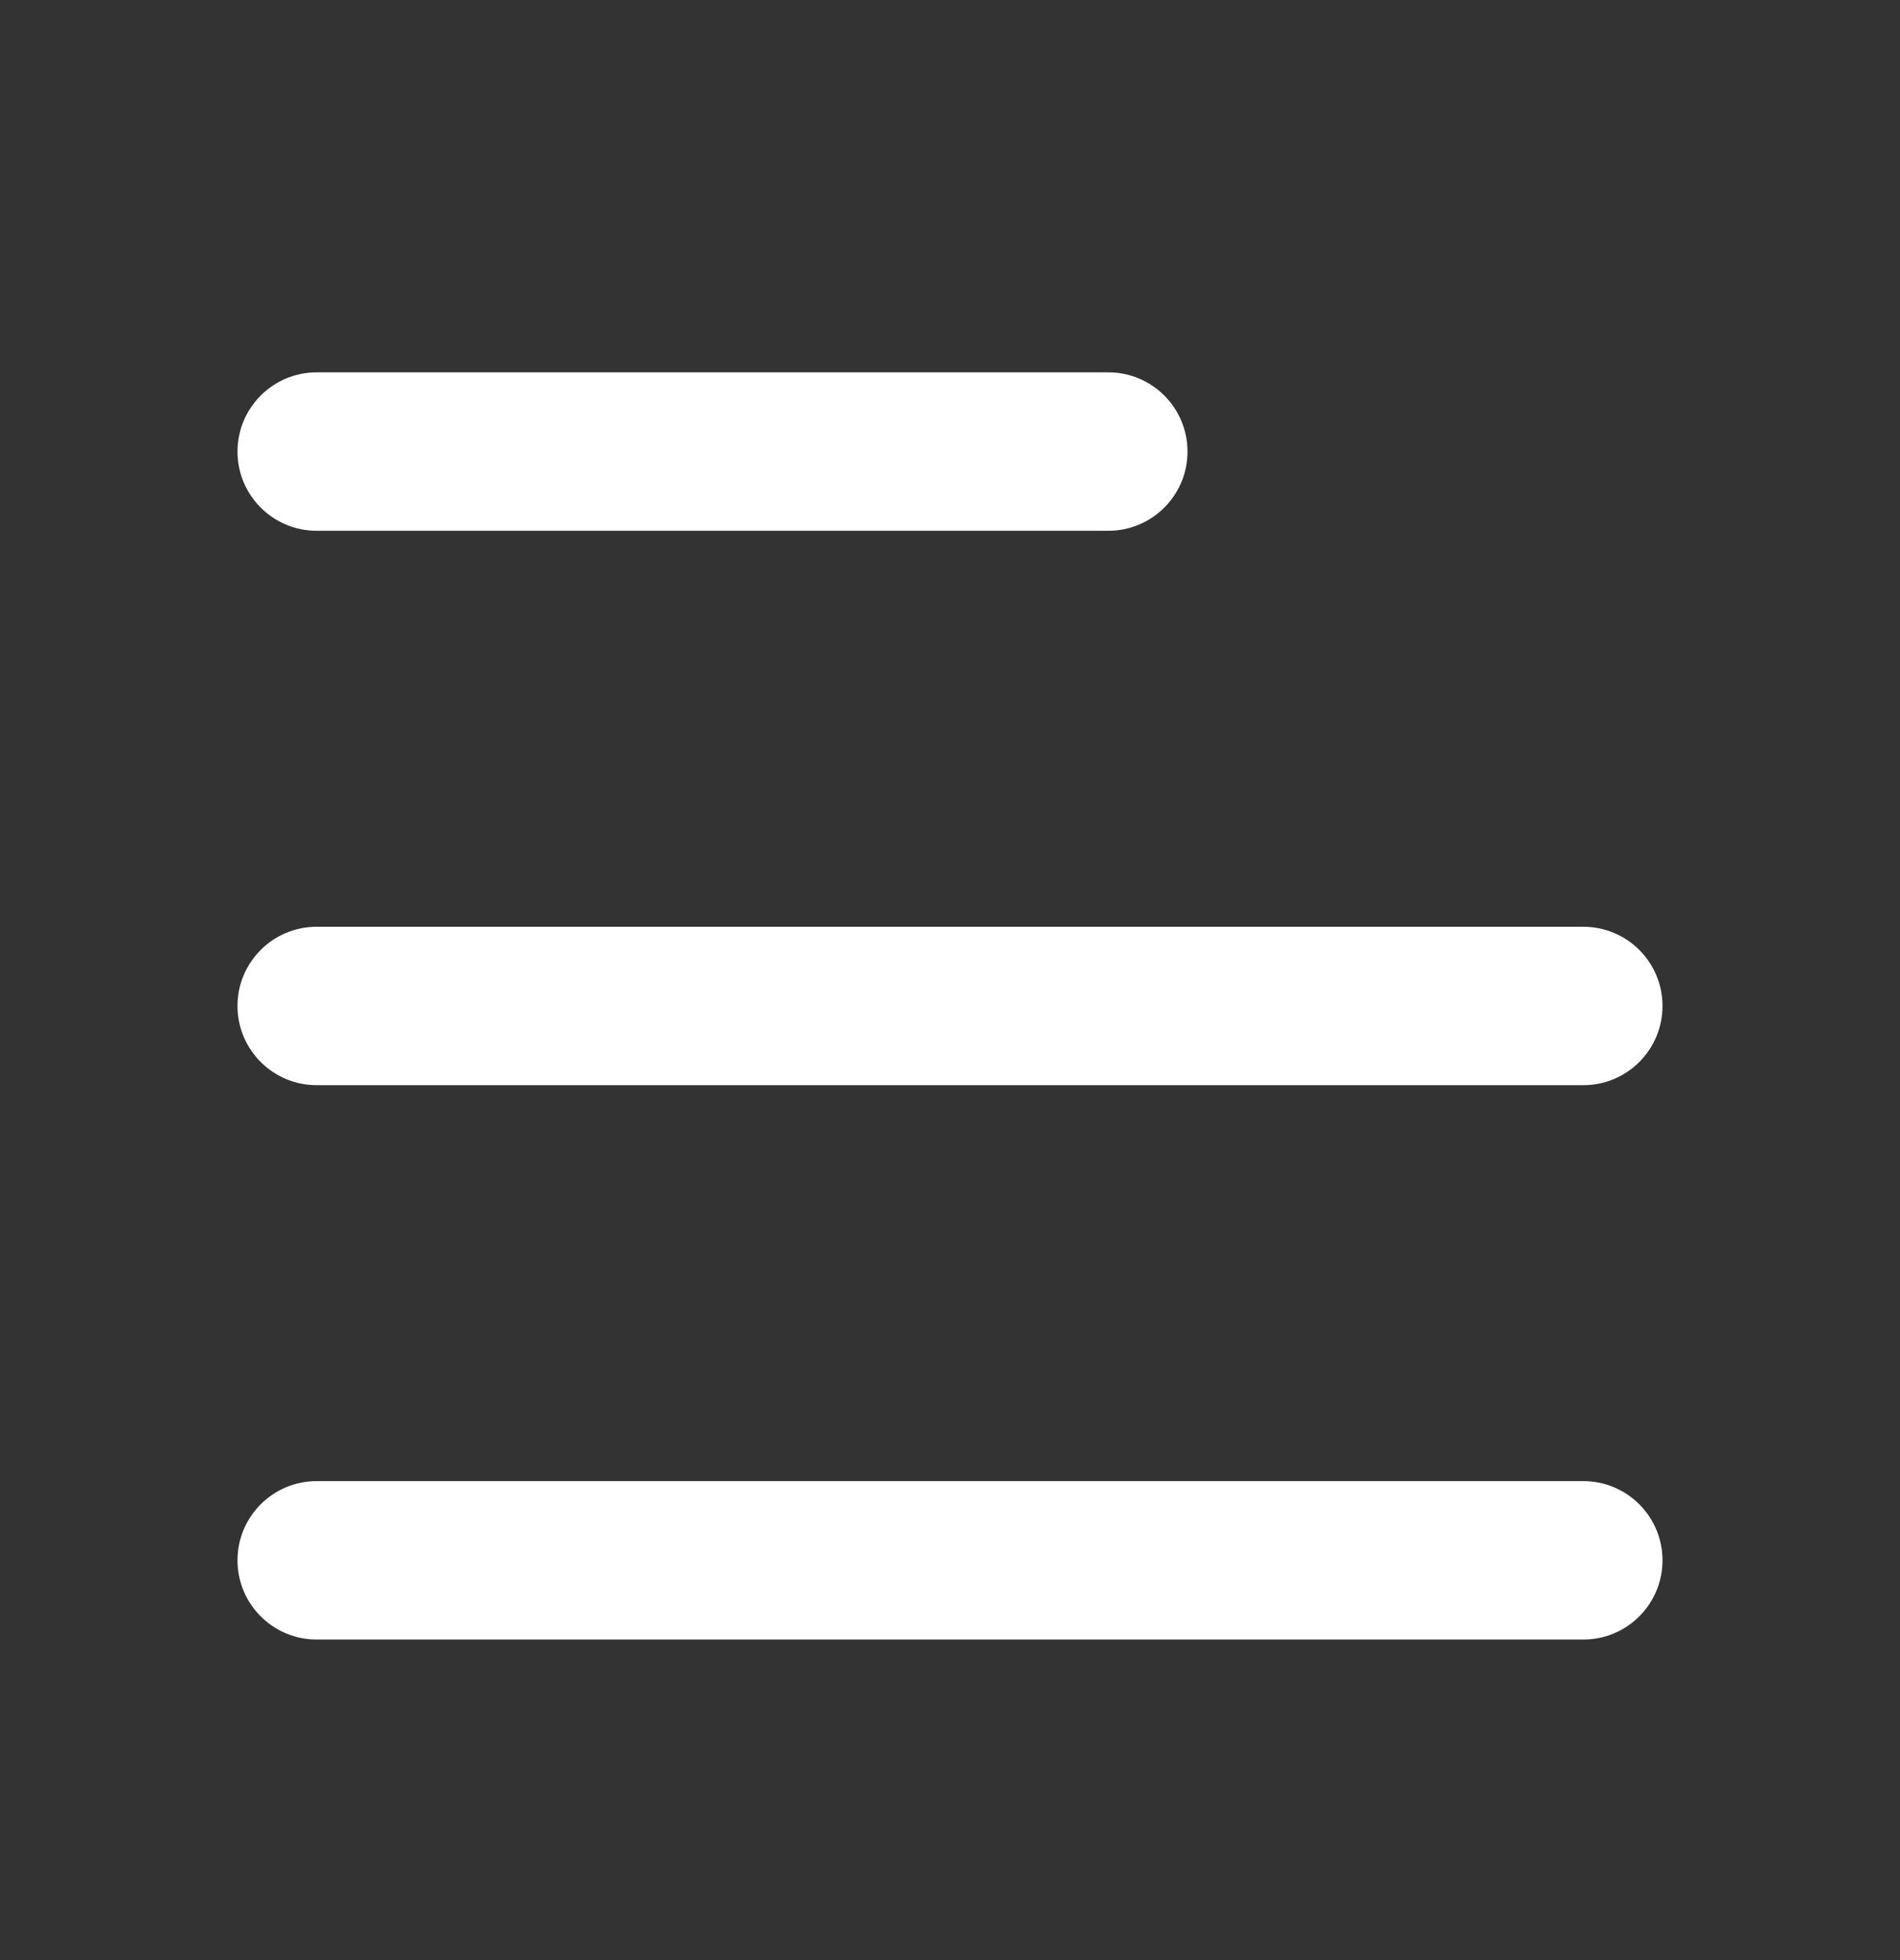
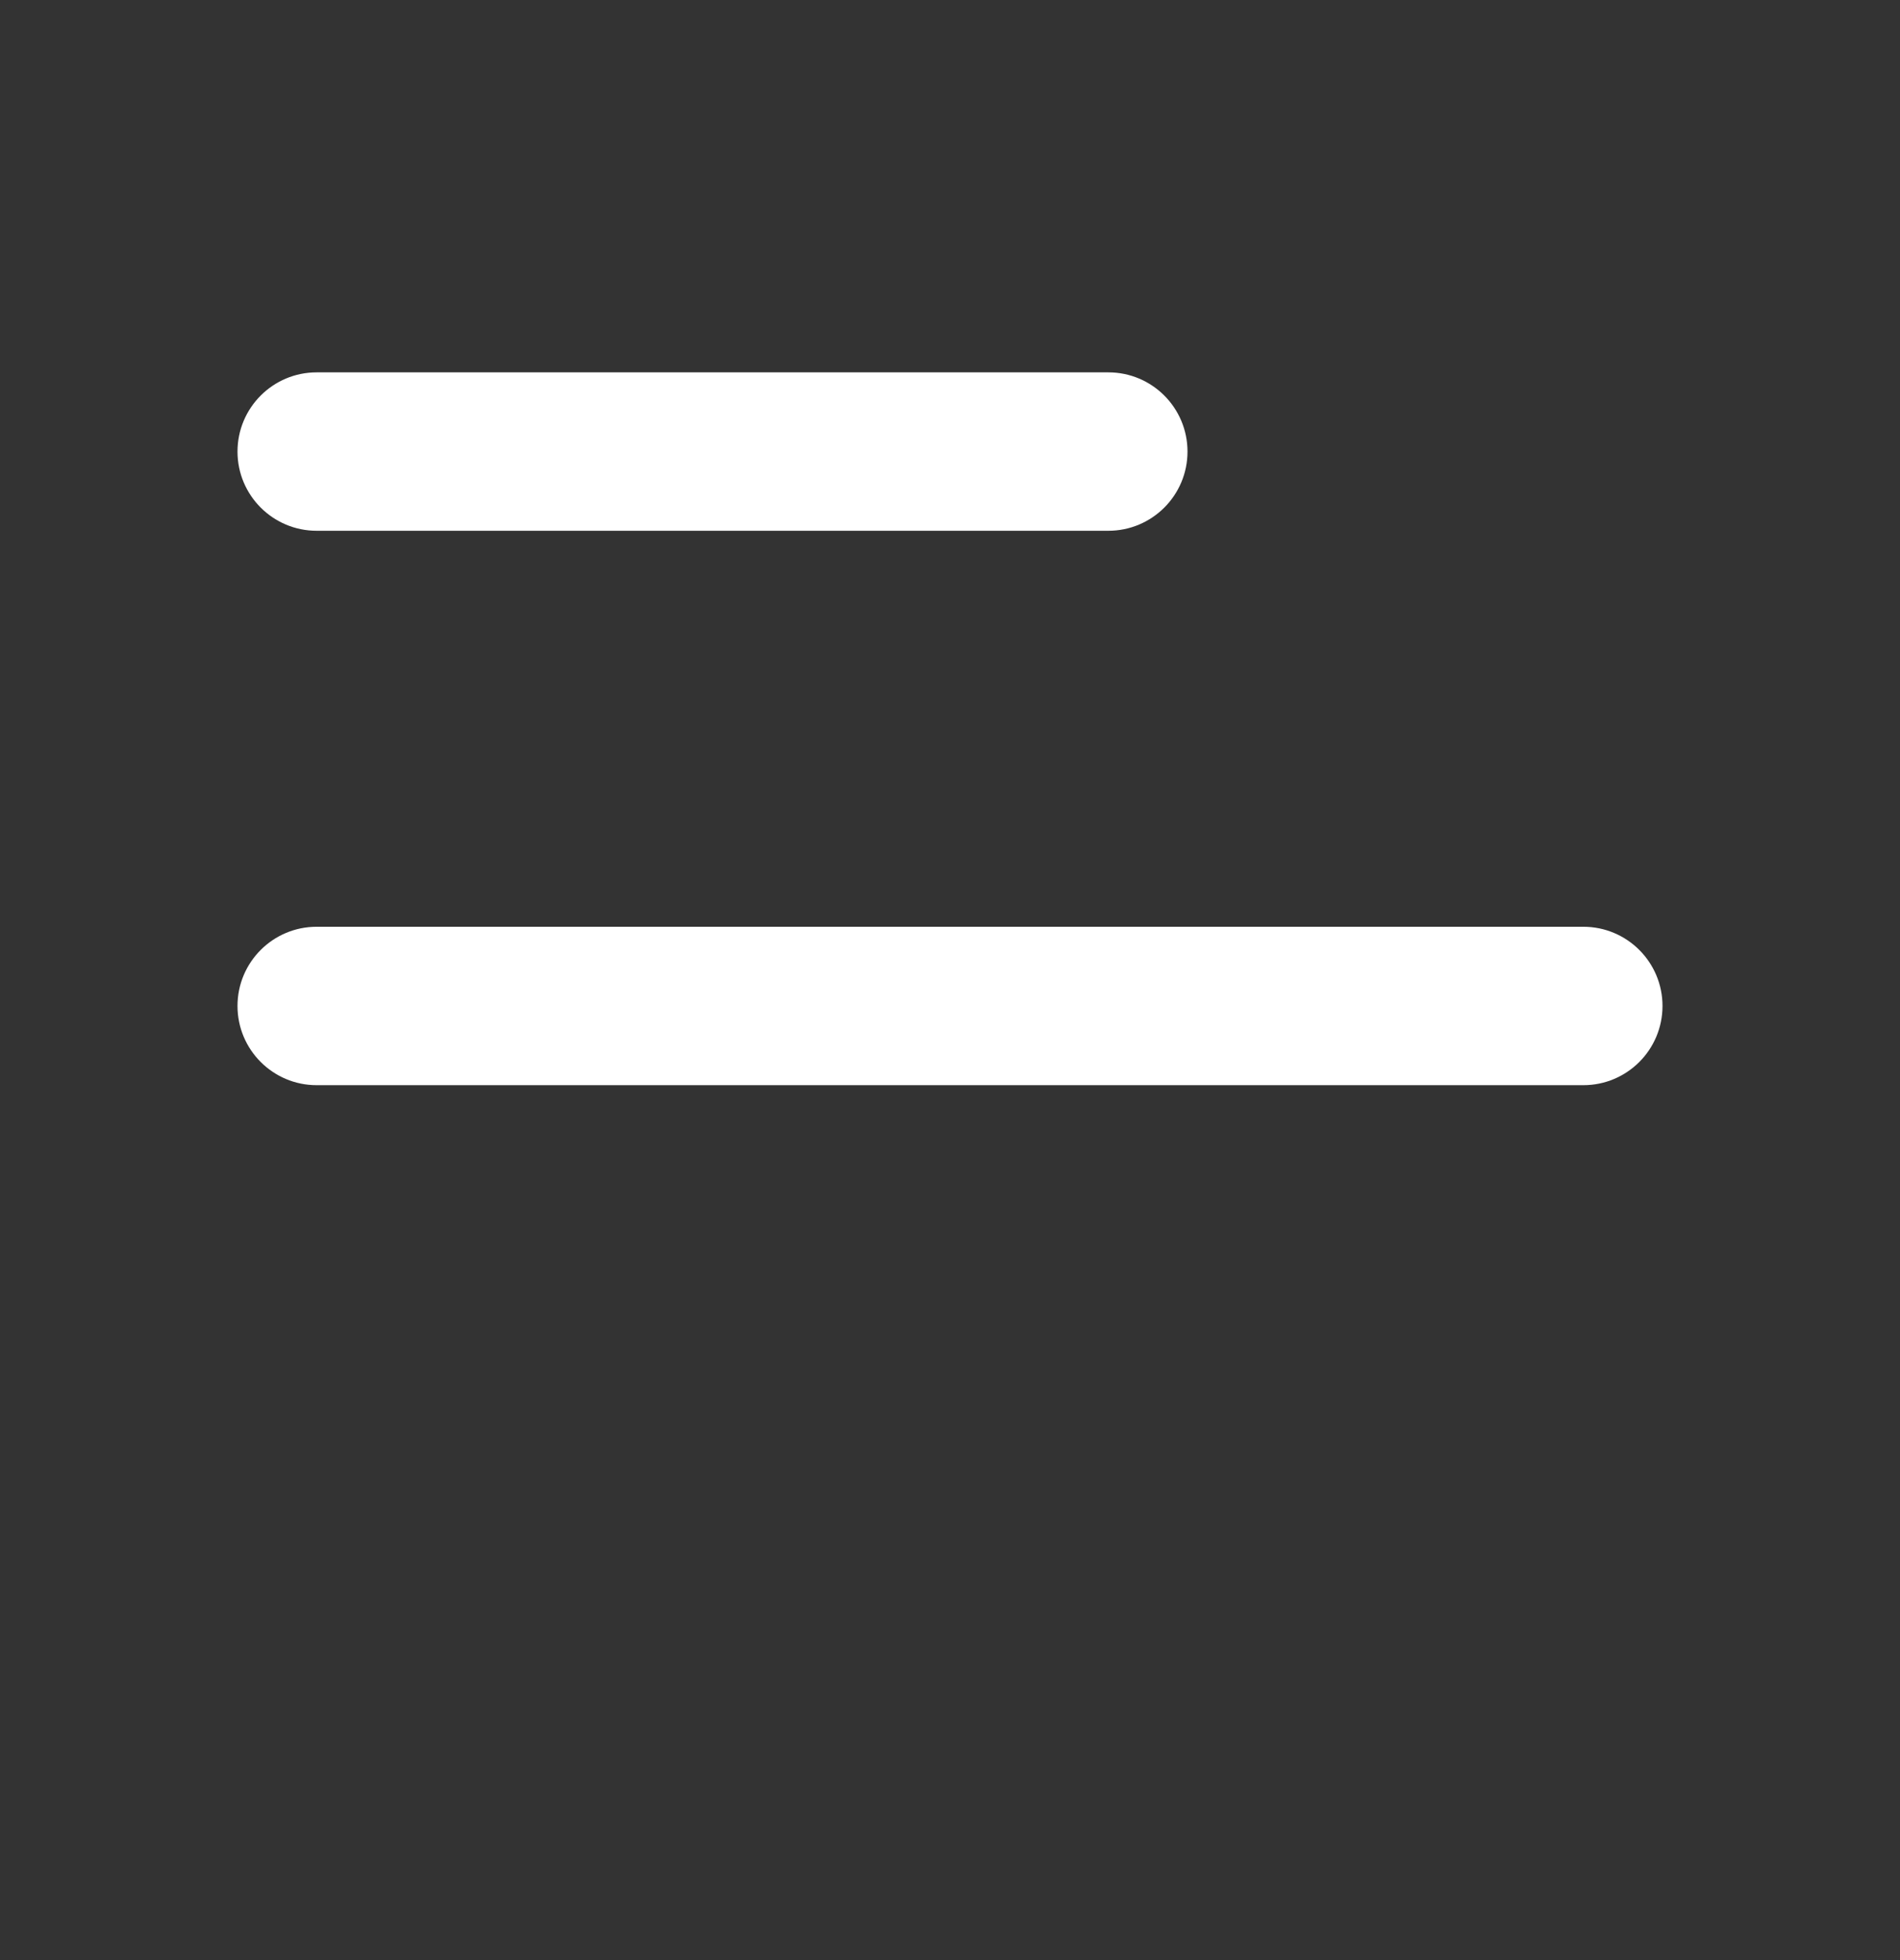
<svg xmlns="http://www.w3.org/2000/svg" width="32" height="33" viewBox="0 0 32 33" fill="none">
  <rect x="0" y="0" width="32" height="33" fill="#333333" stroke="none" />
  <path fill-rule="evenodd" clip-rule="evenodd" d="M4 7.603C4 6.866 4.597 6.269 5.333 6.269H18.667C19.403 6.269 20 6.866 20 7.603C20 8.339 19.403 8.936 18.667 8.936H5.333C4.597 8.936 4 8.339 4 7.603Z" fill="white" />
  <path fill-rule="evenodd" clip-rule="evenodd" d="M4 16.936C4 16.2 4.597 15.603 5.333 15.603H26.667C27.403 15.603 28 16.2 28 16.936C28 17.673 27.403 18.27 26.667 18.27H5.333C4.597 18.27 4 17.673 4 16.936Z" fill="white" />
-   <path fill-rule="evenodd" clip-rule="evenodd" d="M4 26.27C4 25.533 4.597 24.936 5.333 24.936H26.667C27.403 24.936 28 25.533 28 26.27C28 27.006 27.403 27.603 26.667 27.603H5.333C4.597 27.603 4 27.006 4 26.27Z" fill="white" />
</svg>